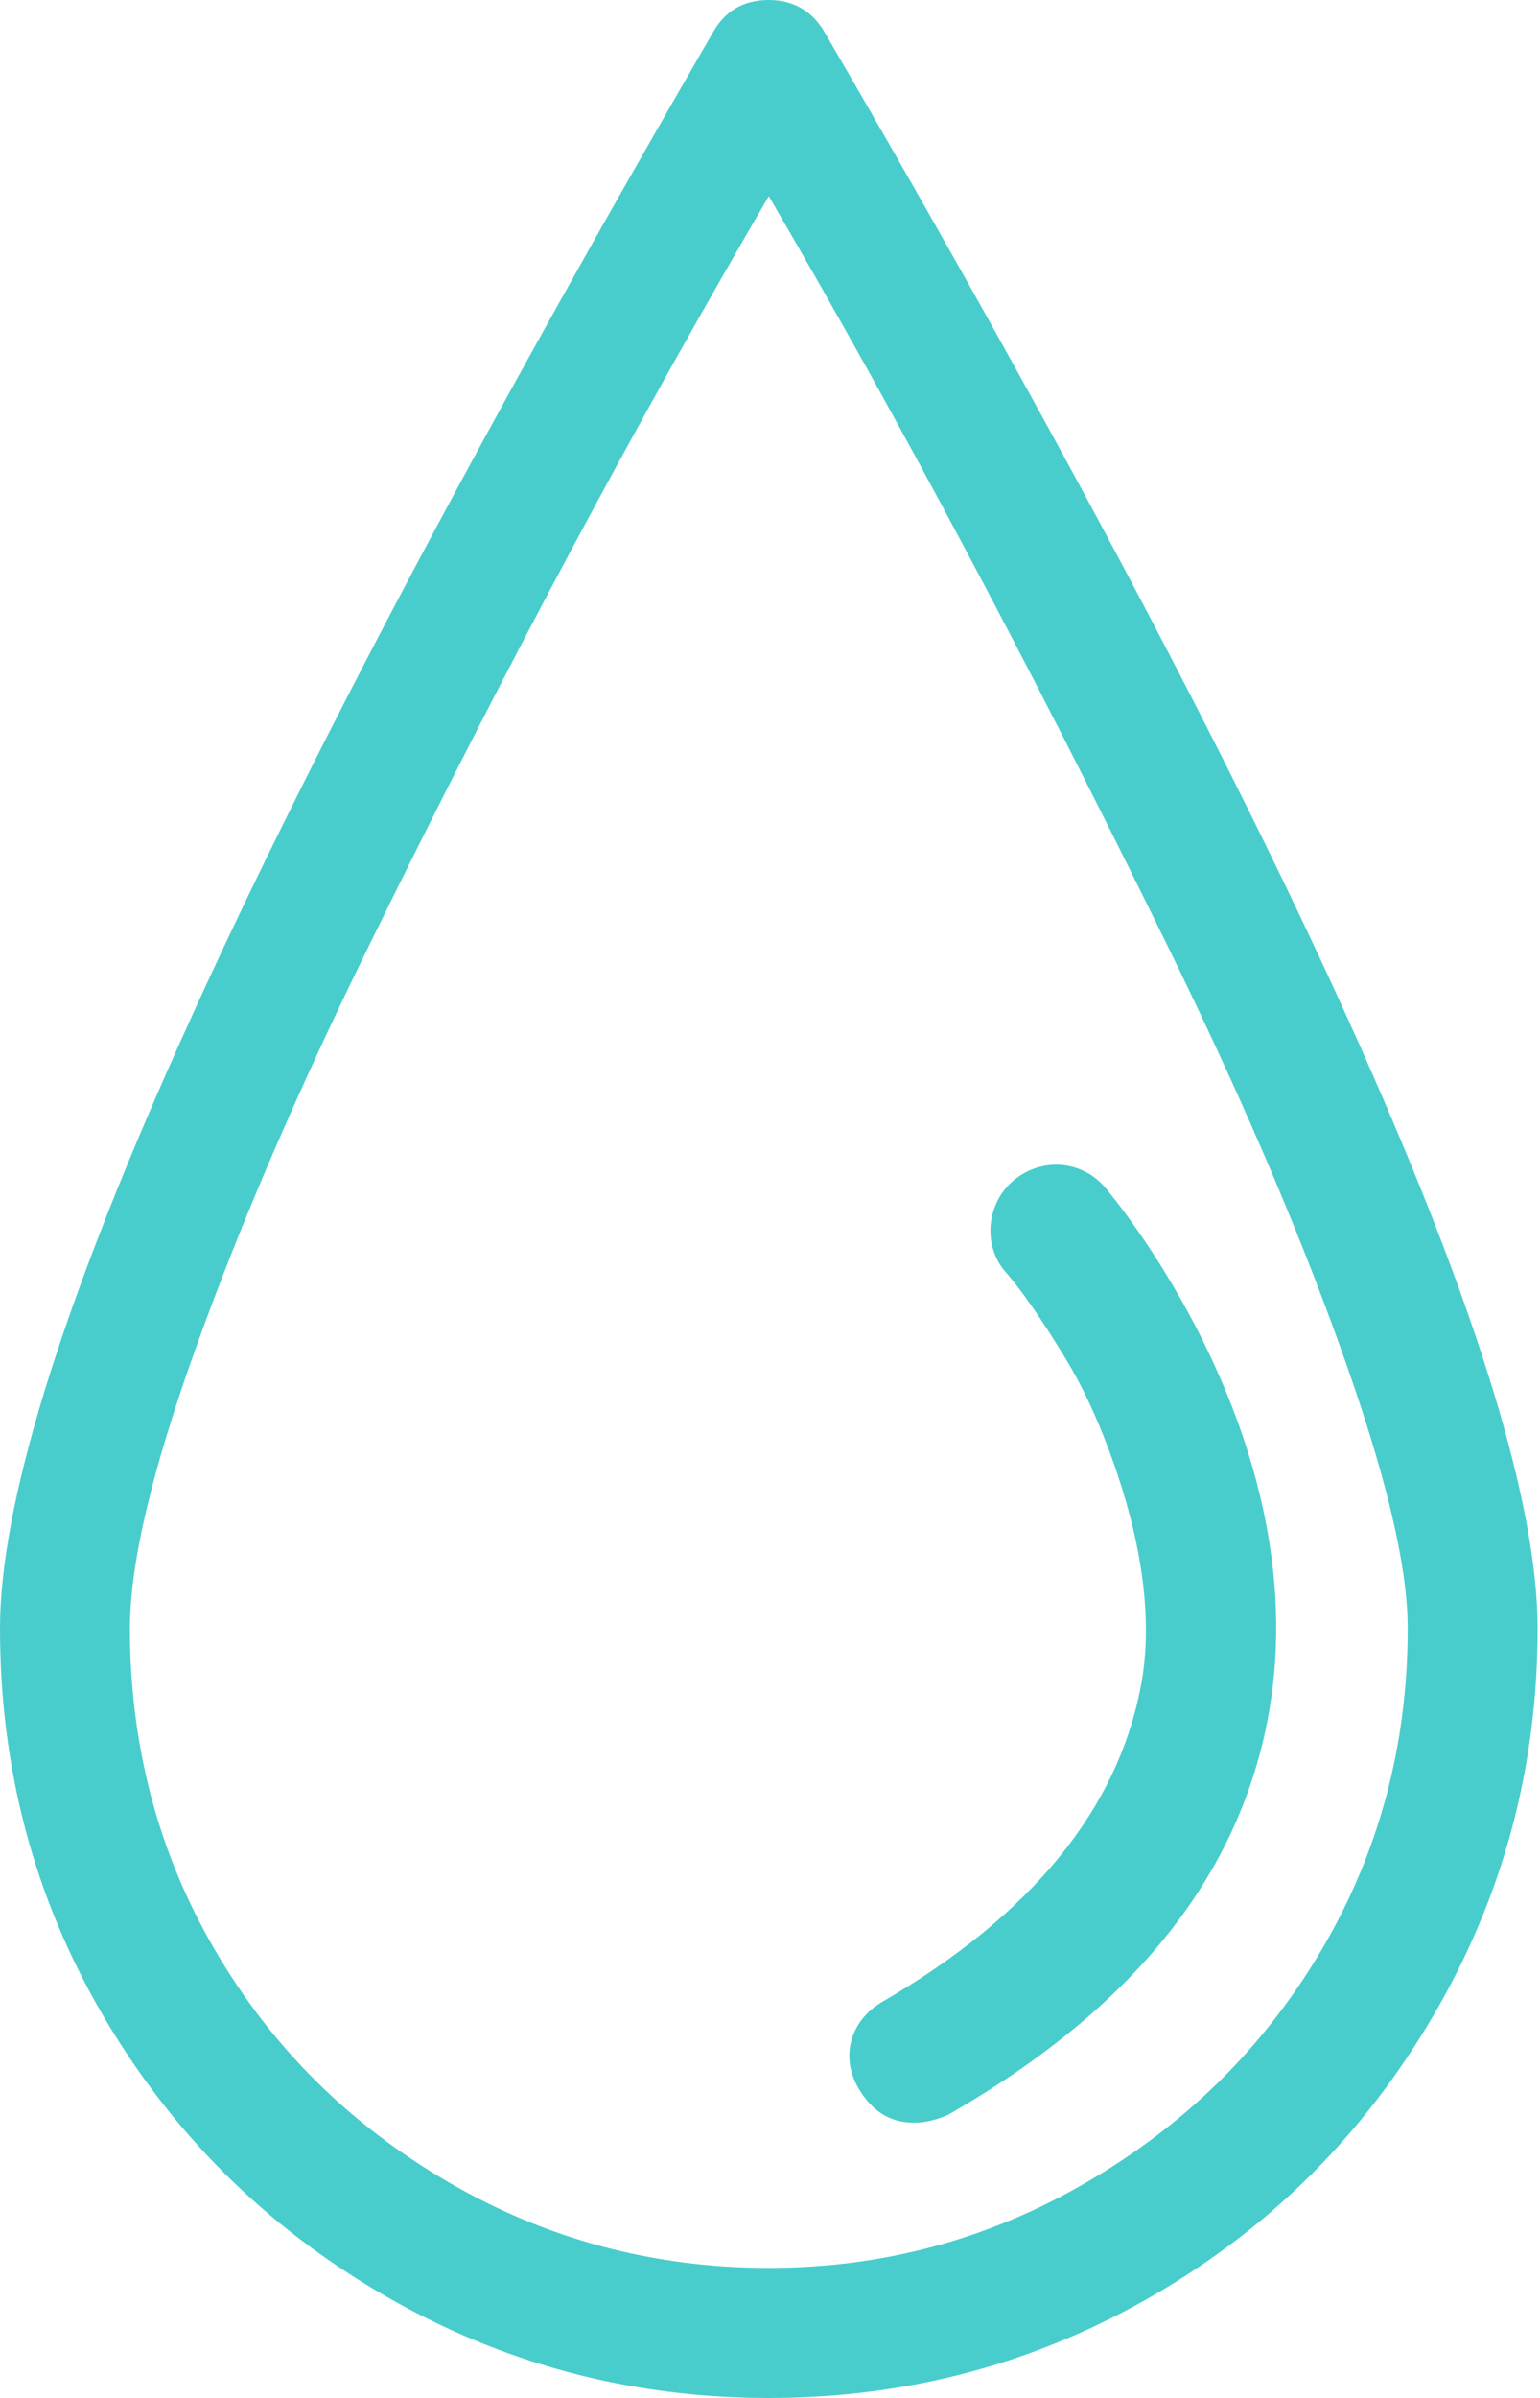
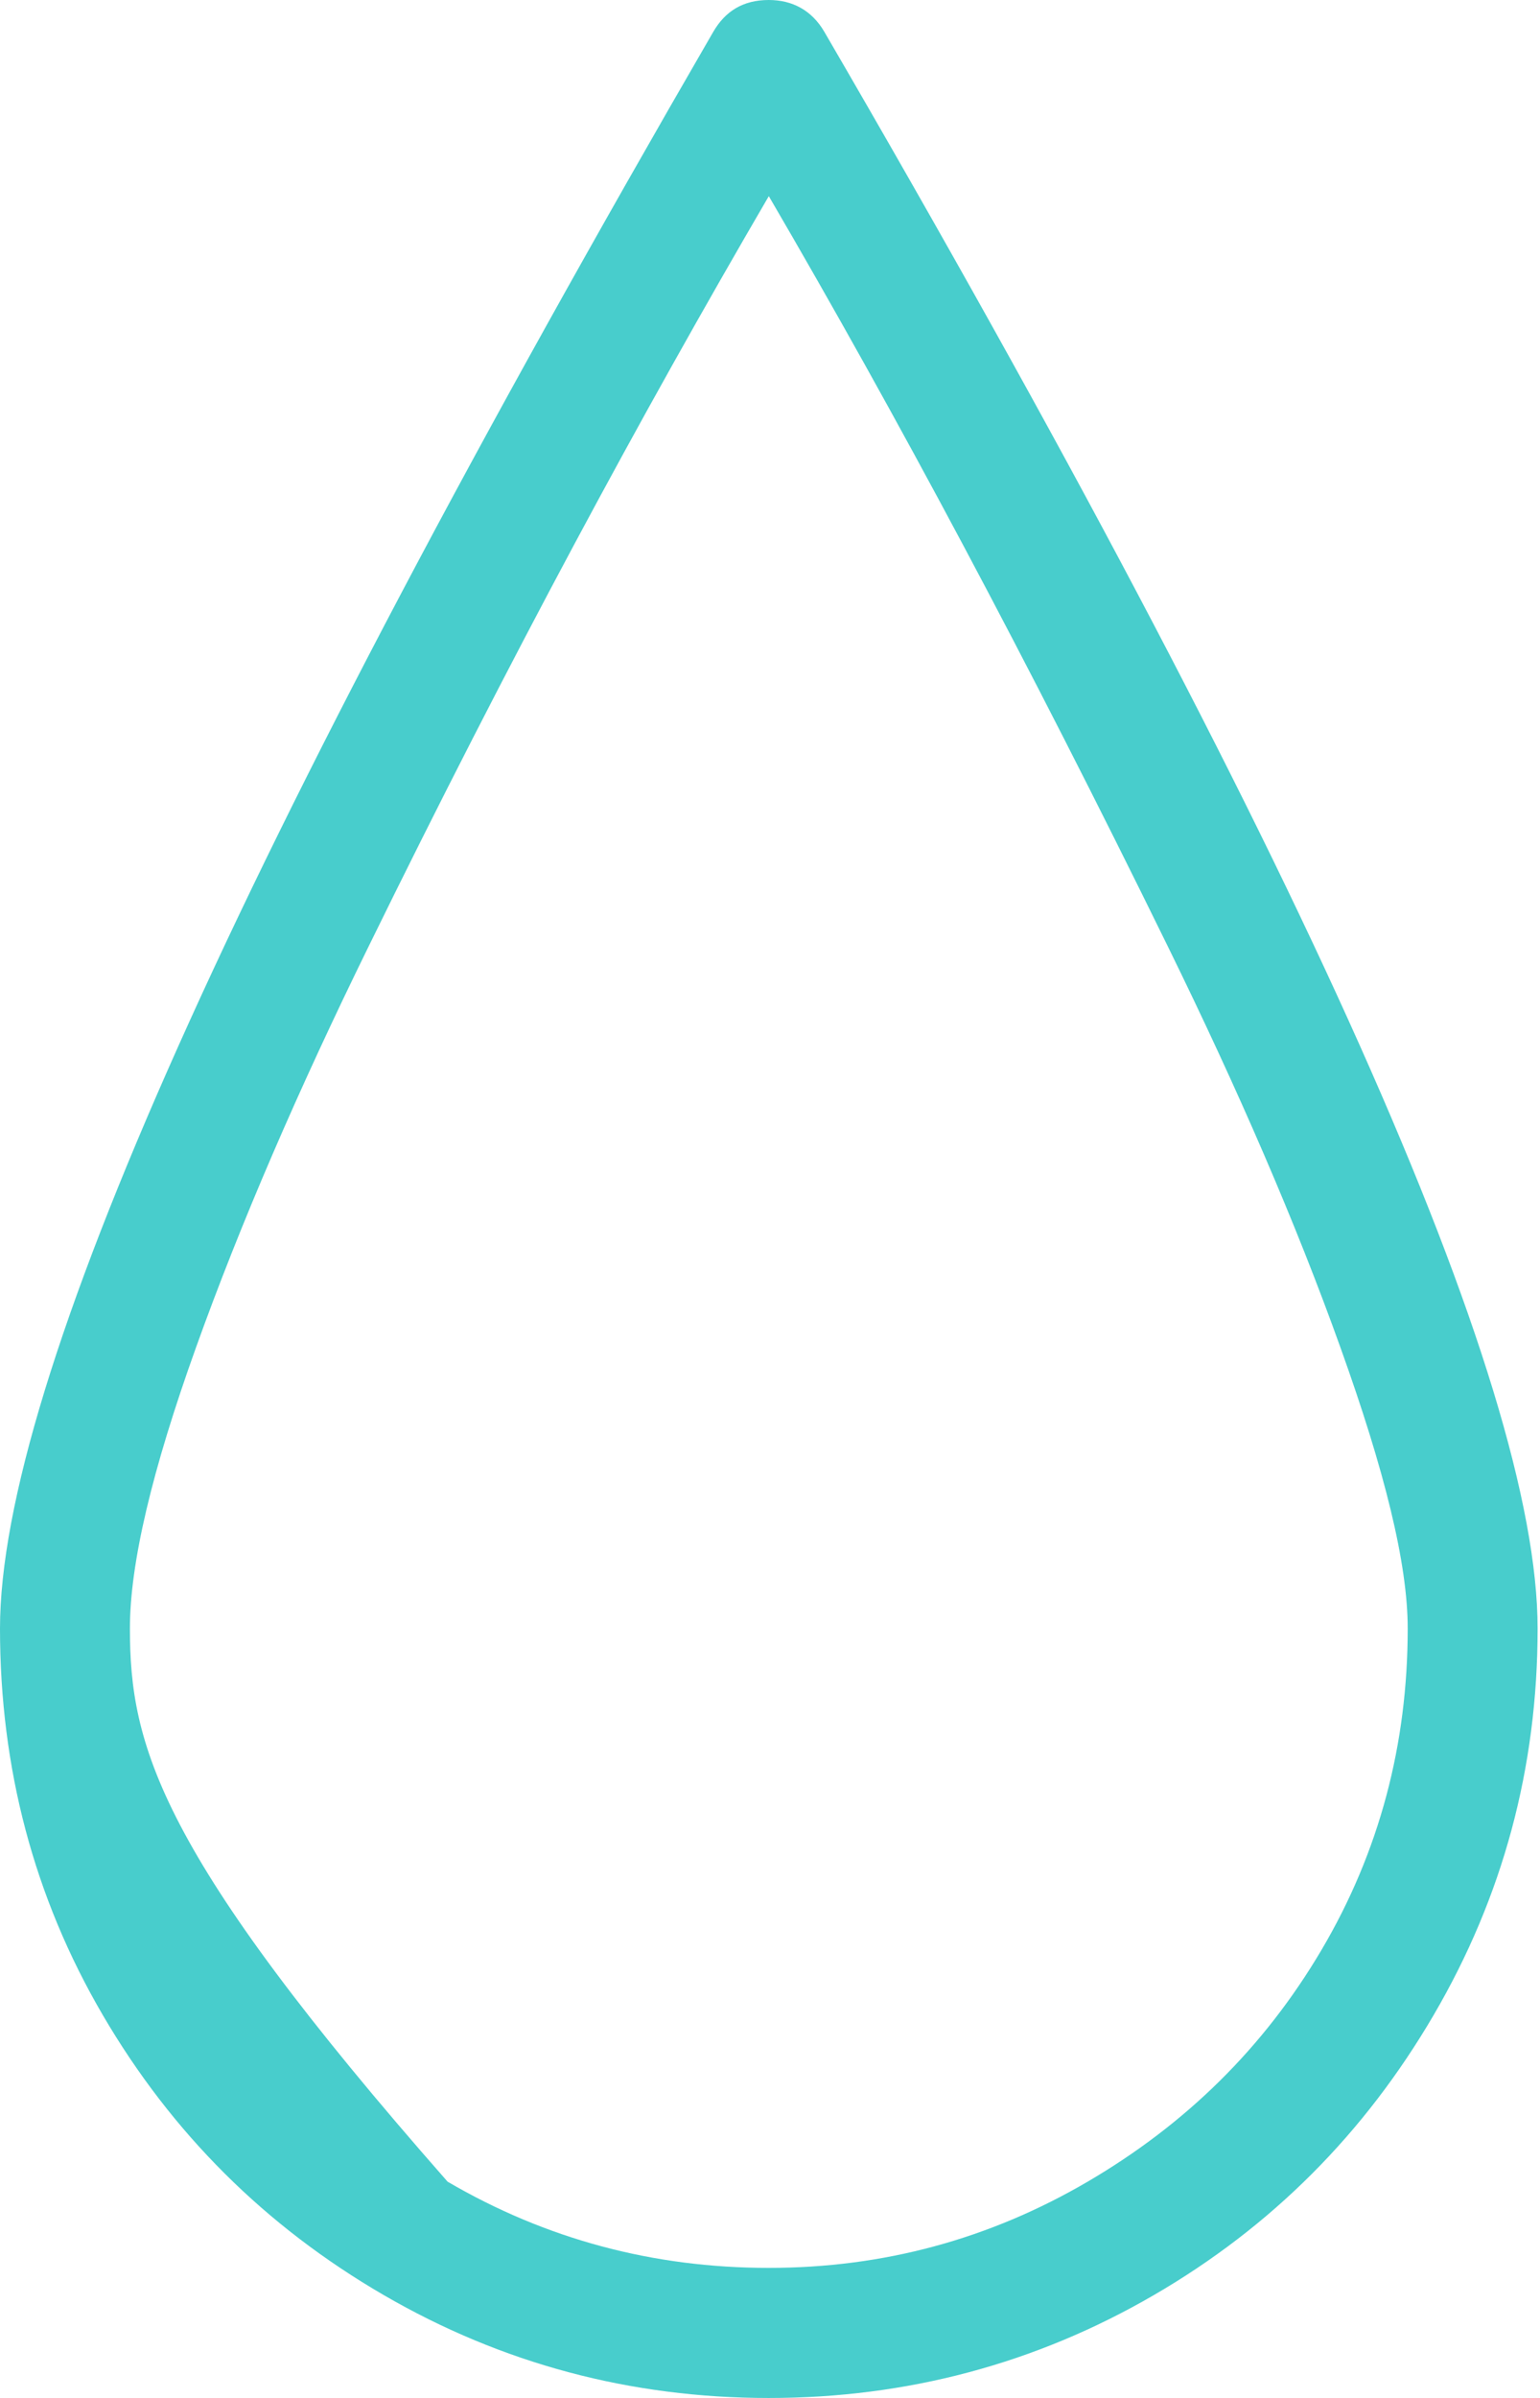
<svg xmlns="http://www.w3.org/2000/svg" width="509" height="792" viewBox="0 0 509 792" fill="none">
-   <path d="M272.45 10.492C268.311 3.414 261.908 0 254.105 0C245.52 0 239.699 3.747 235.76 10.492C78.867 281.293 0 456.664 0 537.853C0 583.903 11.175 626.538 33.958 665.509C56.841 704.647 87.827 735.374 126.856 758.025C165.887 780.675 208.438 792 254.105 792C299.771 792 342.324 780.675 381.353 758.025C420.391 735.375 451.077 704.481 473.86 665.509C496.743 626.371 508.21 583.903 508.21 537.853C508.209 456.664 429.909 280.96 272.45 10.492ZM436.779 644.025C417.651 676.418 391.812 701.649 359.494 720.552C327.01 739.538 291.969 749.031 254.105 749.031C215.85 749.031 180.417 739.539 147.933 720.552C115.623 701.65 90.017 676.501 71.039 644.025C52.153 611.715 42.935 576.159 42.935 537.853C42.935 516.369 50.238 485.558 64.794 445.005C79.517 403.951 98.644 359.817 121.785 312.686C168.518 217.34 211.953 136.982 254.105 64.786C296.257 136.983 339.376 217.507 386.042 312.687C409.25 359.985 428.353 404.037 443.024 445.006C457.622 485.643 465.275 516.369 465.275 537.854C465.275 576.159 455.907 611.633 436.779 644.025Z" fill="#48CDCC" />
-   <path d="M334.904 389.963C326.019 397.457 324.636 411.53 332.564 420.358C334.404 422.439 340.667 429.767 352.075 448.504C357.838 457.914 362.459 468.073 366.522 478.899C374.558 500.466 382.252 529.945 377.056 557.008C369.369 597.062 341.657 632.119 291.577 661.181C281.151 667.26 277.57 679.167 283.765 689.743C288.104 697.071 293.916 701.068 302.119 701.068C305.625 701.068 309.139 700.235 313.044 698.653C375.107 663.179 410.473 618.629 419.607 564.419C434.671 474.984 368.029 395.46 365.347 392.295C357.487 382.968 343.98 382.218 334.904 389.963Z" fill="#48CDCC" />
+   <path d="M272.45 10.492C268.311 3.414 261.908 0 254.105 0C245.52 0 239.699 3.747 235.76 10.492C78.867 281.293 0 456.664 0 537.853C0 583.903 11.175 626.538 33.958 665.509C56.841 704.647 87.827 735.374 126.856 758.025C165.887 780.675 208.438 792 254.105 792C299.771 792 342.324 780.675 381.353 758.025C420.391 735.375 451.077 704.481 473.86 665.509C496.743 626.371 508.21 583.903 508.21 537.853C508.209 456.664 429.909 280.96 272.45 10.492ZM436.779 644.025C417.651 676.418 391.812 701.649 359.494 720.552C327.01 739.538 291.969 749.031 254.105 749.031C215.85 749.031 180.417 739.539 147.933 720.552C52.153 611.715 42.935 576.159 42.935 537.853C42.935 516.369 50.238 485.558 64.794 445.005C79.517 403.951 98.644 359.817 121.785 312.686C168.518 217.34 211.953 136.982 254.105 64.786C296.257 136.983 339.376 217.507 386.042 312.687C409.25 359.985 428.353 404.037 443.024 445.006C457.622 485.643 465.275 516.369 465.275 537.854C465.275 576.159 455.907 611.633 436.779 644.025Z" fill="#48CDCC" />
</svg>